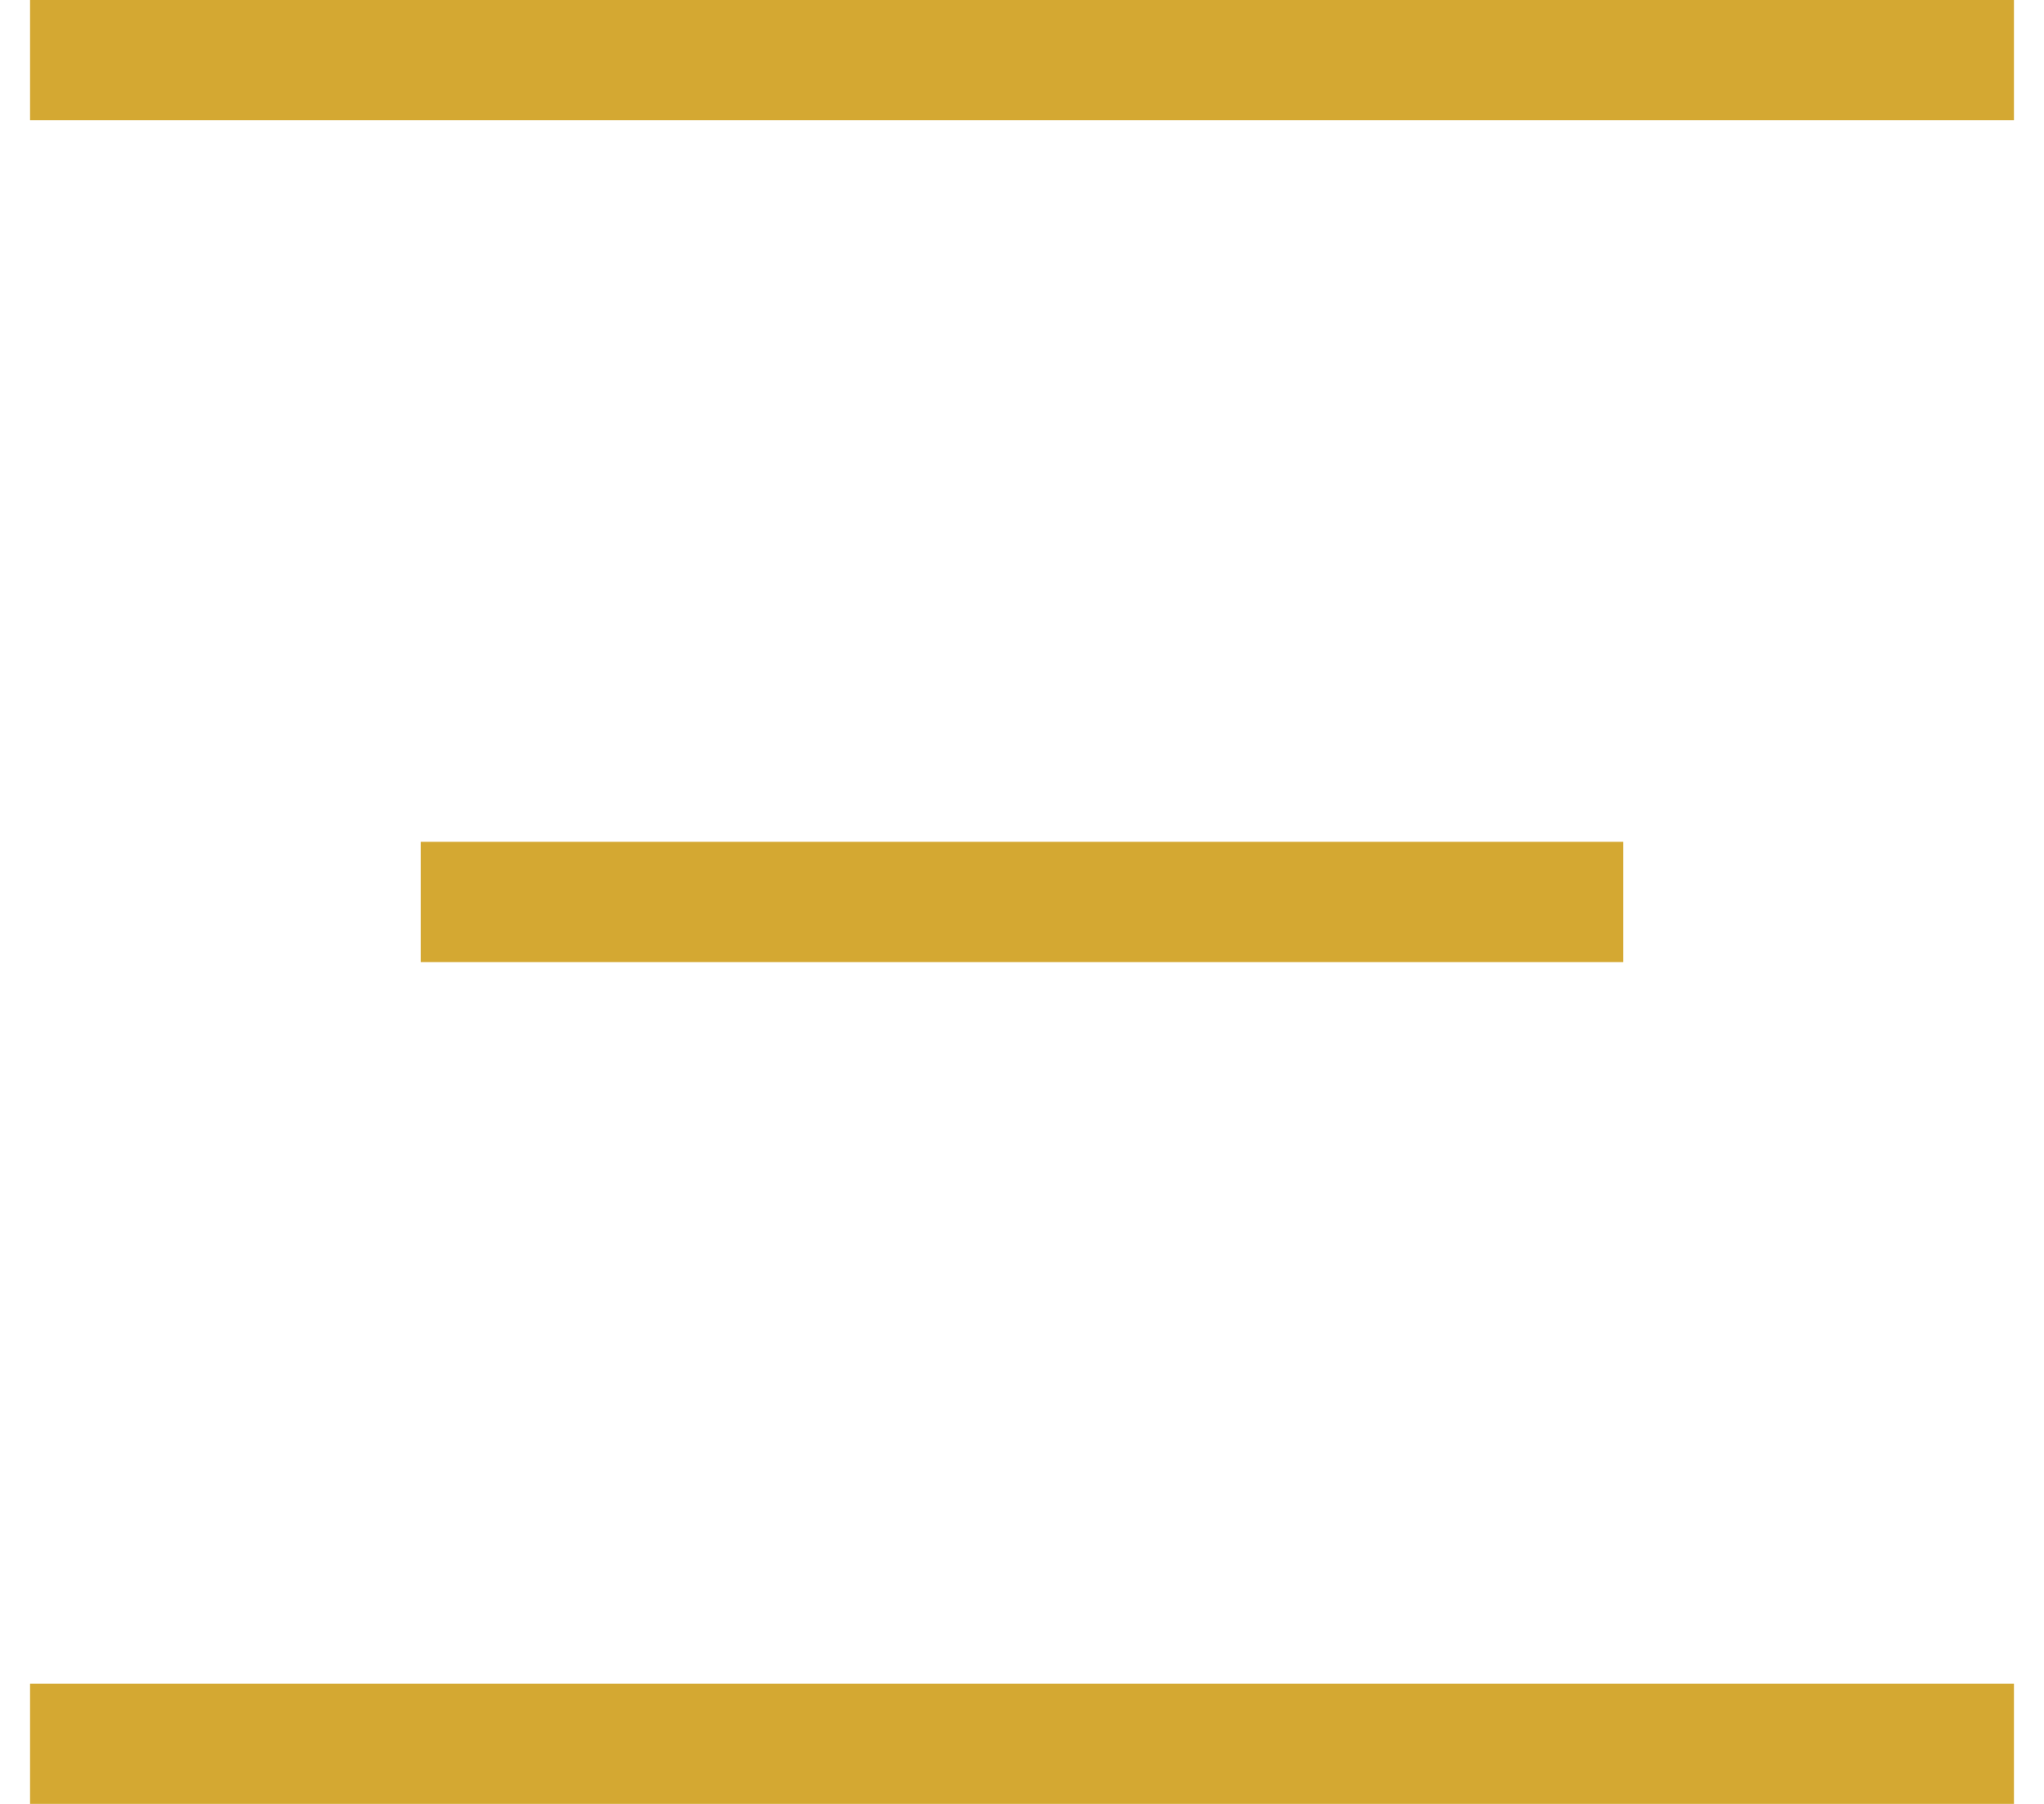
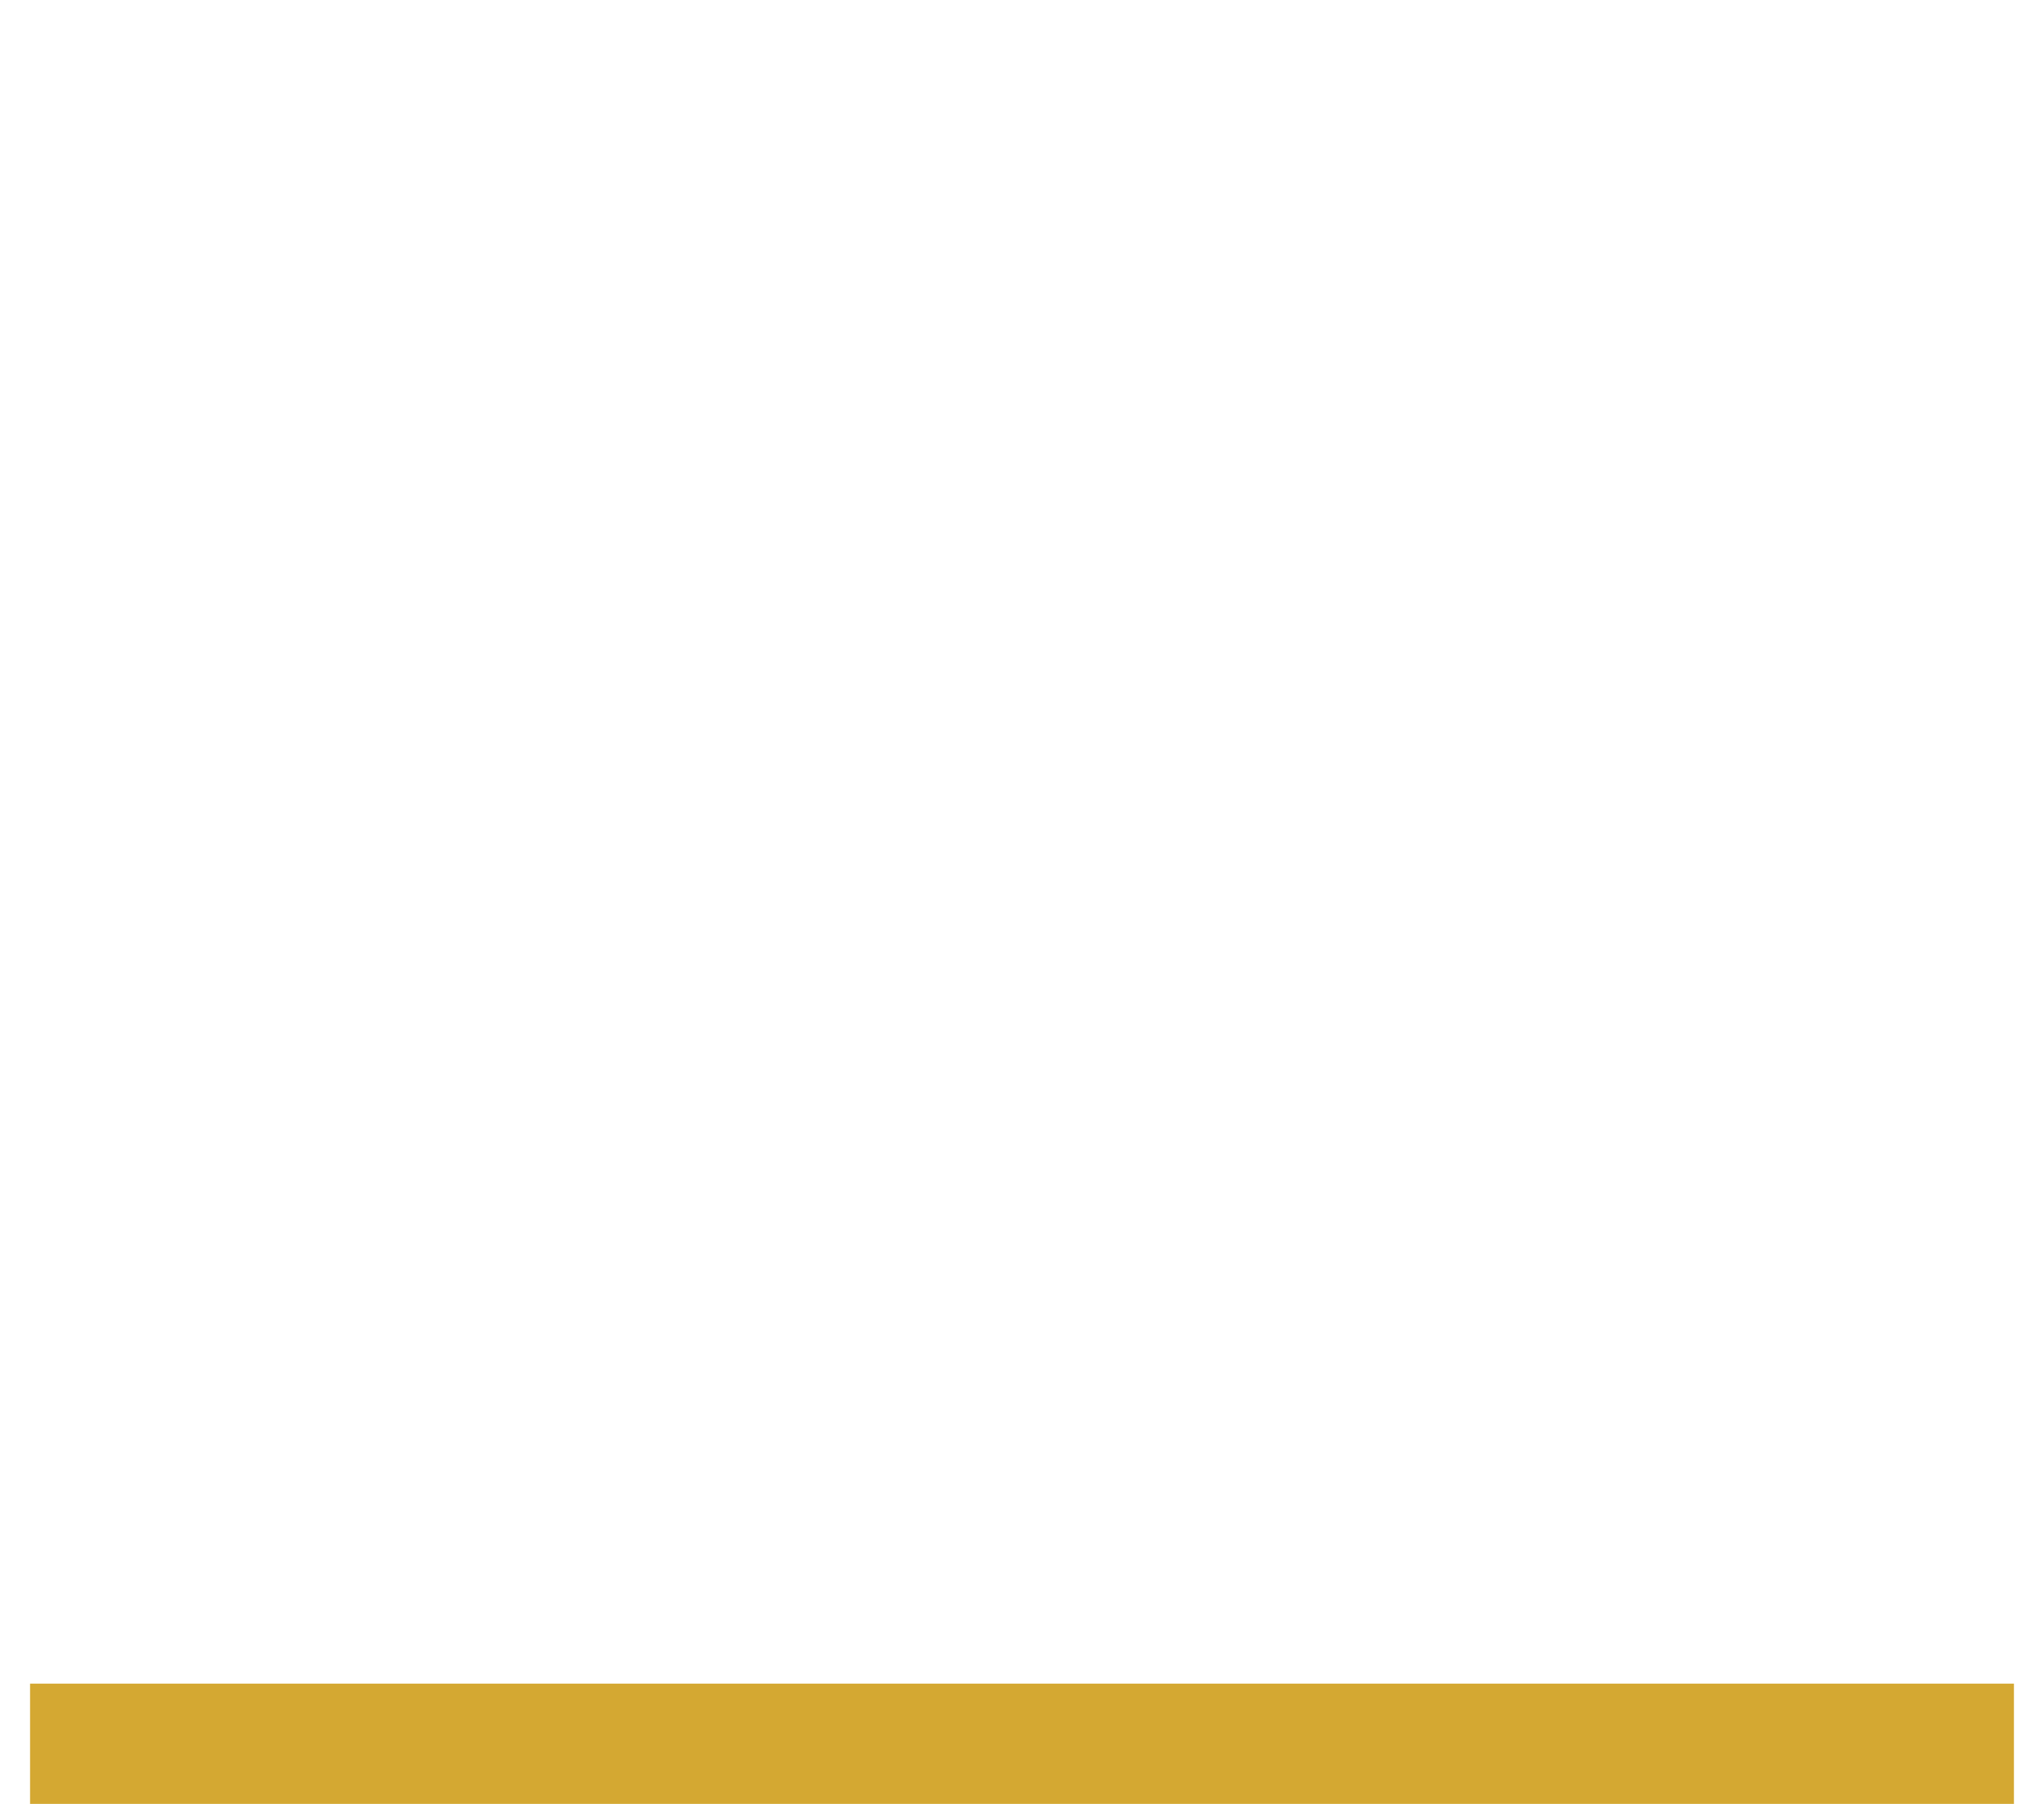
<svg xmlns="http://www.w3.org/2000/svg" width="34" height="30" viewBox="0 0 34 30" fill="none">
-   <rect x="0.5" width="33" height="2" fill="#D4A832" />
-   <rect x="7" y="14" width="20" height="2" fill="#D4A832" />
  <rect x="0.5" y="28" width="33" height="2" fill="#D4A832" />
</svg>